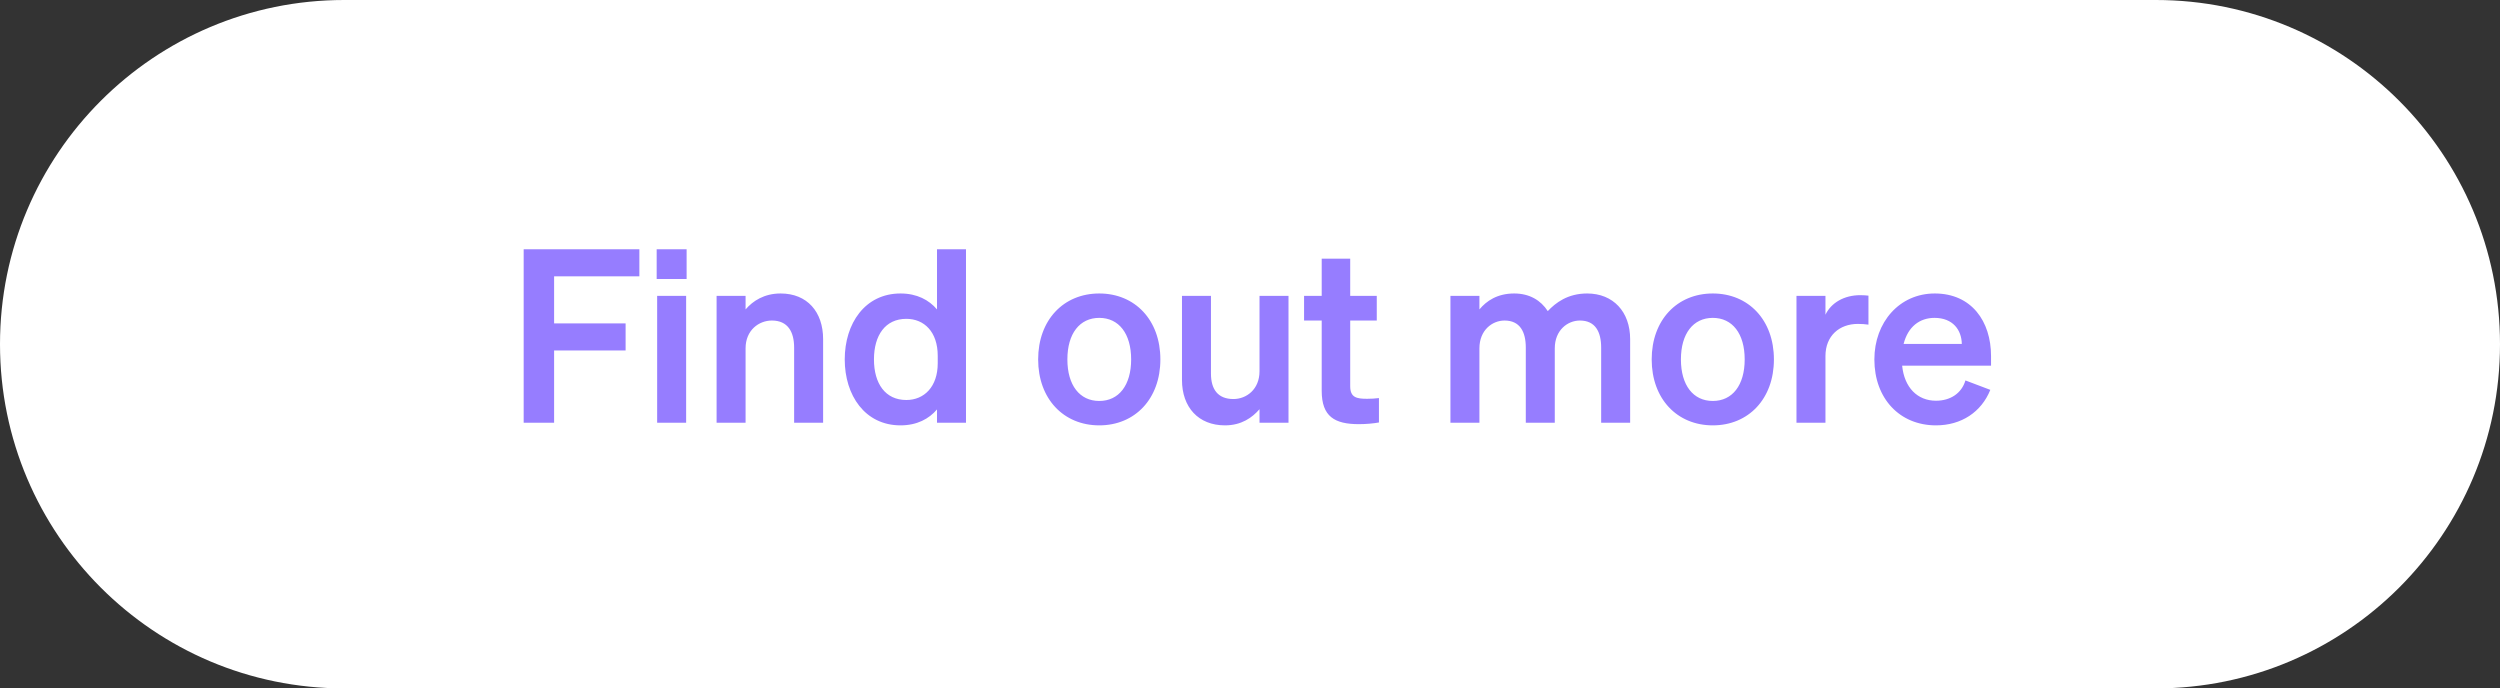
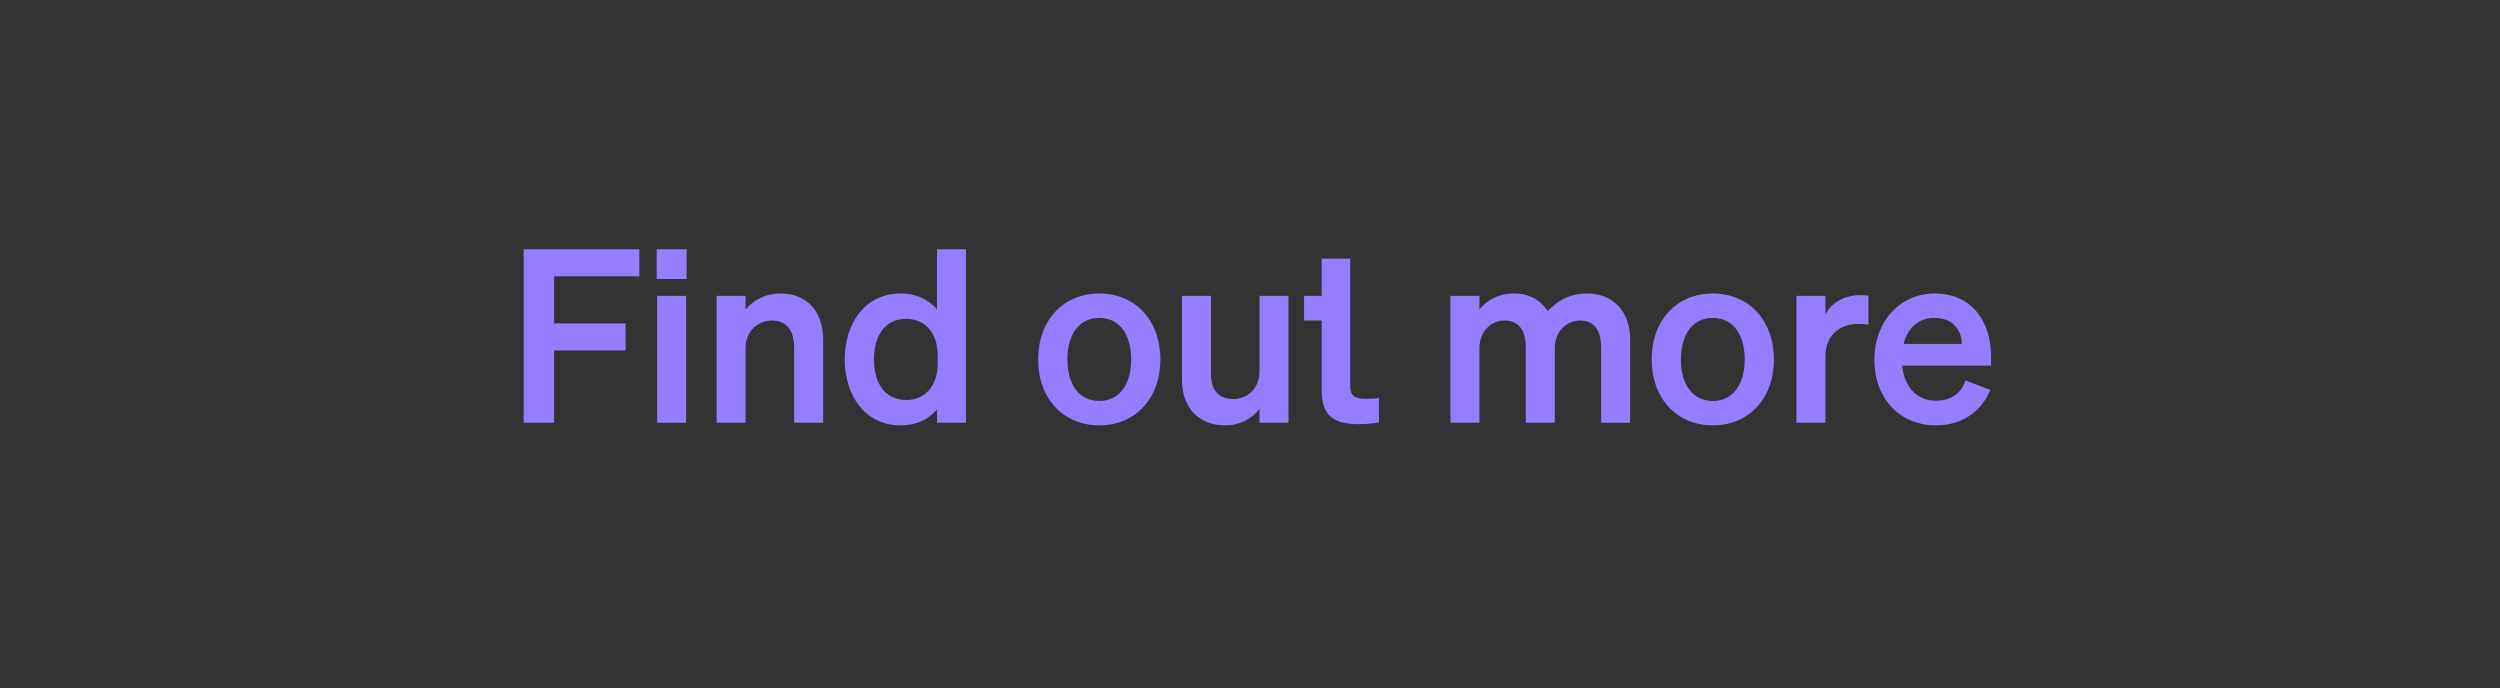
<svg xmlns="http://www.w3.org/2000/svg" width="207" height="57" viewBox="0 0 207 57" fill="none">
  <rect x="0" y="0" width="207" height="57" fill="#333333" stroke="none" />
-   <path d="M178.5 0H28.5C12.76 0 0 12.76 0 28.5C0 44.24 12.76 57 28.5 57H178.5C194.24 57 207 44.24 207 28.5C207 12.76 194.24 0 178.5 0Z" fill="white" />
-   <path d="M45.88 35H43.36V20.64H52.94V22.88H45.88V26.78H51.8V29.02H45.88V35ZM54.372 23.1V20.64H56.852V23.1H54.372ZM56.812 24.5V35H54.412V24.5H56.812ZM59.334 35V24.5H61.734V25.62C62.334 24.92 63.274 24.3 64.634 24.3C66.834 24.3 68.154 25.82 68.154 28.08V35H65.754V28.78C65.754 27.48 65.234 26.54 63.914 26.54C62.834 26.54 61.734 27.34 61.734 28.84V35H59.334ZM74.564 35.22C71.624 35.22 69.944 32.74 69.944 29.76C69.944 26.78 71.624 24.3 74.564 24.3C75.924 24.3 76.924 24.84 77.584 25.62V20.64H79.984V35H77.584V33.9C76.924 34.68 75.924 35.22 74.564 35.22ZM77.644 29.46C77.644 27.48 76.524 26.4 75.044 26.4C73.304 26.4 72.364 27.76 72.364 29.76C72.364 31.76 73.304 33.12 75.044 33.12C76.524 33.12 77.644 32.02 77.644 30.08V29.46ZM96.079 29.76C96.079 33.02 93.979 35.22 91.019 35.22C88.059 35.22 85.959 33.02 85.959 29.76C85.959 26.5 88.059 24.3 91.019 24.3C93.979 24.3 96.079 26.5 96.079 29.76ZM88.379 29.76C88.379 31.9 89.399 33.2 91.019 33.2C92.639 33.2 93.659 31.9 93.659 29.76C93.659 27.62 92.639 26.32 91.019 26.32C89.399 26.32 88.379 27.62 88.379 29.76ZM106.688 24.5V35H104.288V33.88C103.688 34.58 102.788 35.22 101.428 35.22C99.228 35.22 97.868 33.72 97.868 31.46V24.5H100.268V30.94C100.268 32.22 100.828 33.04 102.128 33.04C103.208 33.04 104.288 32.24 104.288 30.74V24.5H106.688ZM109.437 32.36V26.54H107.977V24.5H109.437V21.42H111.797V24.5H113.997V26.54H111.797V31.98C111.797 32.92 112.337 33.02 113.197 33.02C113.597 33.02 113.817 33 114.177 32.96V34.98C113.737 35.06 113.137 35.12 112.517 35.12C110.517 35.12 109.437 34.5 109.437 32.36ZM122.496 28.84V35H120.096V24.5H122.496V25.62C123.076 24.92 123.976 24.3 125.376 24.3C126.636 24.3 127.576 24.86 128.156 25.76C128.796 25.08 129.796 24.3 131.416 24.3C133.576 24.3 134.976 25.82 134.976 28.08V35H132.576V28.78C132.576 27.48 132.096 26.54 130.816 26.54C129.796 26.54 128.736 27.34 128.736 28.84V35H126.336V28.78C126.336 27.48 125.856 26.54 124.576 26.54C123.556 26.54 122.496 27.34 122.496 28.84ZM146.88 29.76C146.88 33.02 144.78 35.22 141.82 35.22C138.86 35.22 136.76 33.02 136.76 29.76C136.76 26.5 138.86 24.3 141.82 24.3C144.78 24.3 146.88 26.5 146.88 29.76ZM139.18 29.76C139.18 31.9 140.2 33.2 141.82 33.2C143.44 33.2 144.46 31.9 144.46 29.76C144.46 27.62 143.44 26.32 141.82 26.32C140.2 26.32 139.18 27.62 139.18 29.76ZM154.708 24.48V26.88C154.408 26.84 154.168 26.82 153.828 26.82C152.308 26.82 151.148 27.8 151.148 29.48V35H148.748V24.5H151.148V26.06C151.608 25.08 152.688 24.44 154.028 24.44C154.308 24.44 154.528 24.46 154.708 24.48ZM160.298 35.22C157.298 35.22 155.198 33 155.198 29.76C155.198 26.68 157.278 24.3 160.198 24.3C163.238 24.3 164.858 26.6 164.858 29.48V30.28H157.498C157.678 32.08 158.758 33.18 160.298 33.18C161.478 33.18 162.418 32.58 162.738 31.5L164.798 32.28C164.058 34.12 162.398 35.22 160.298 35.22ZM160.178 26.32C158.938 26.32 157.978 27.06 157.618 28.48H162.438C162.418 27.32 161.698 26.32 160.178 26.32Z" fill="#967DFF" />
+   <path d="M45.88 35H43.36V20.64H52.94V22.88H45.88V26.78H51.8V29.02H45.88V35ZM54.372 23.1V20.64H56.852V23.1H54.372ZM56.812 24.5V35H54.412V24.5H56.812ZM59.334 35V24.5H61.734V25.62C62.334 24.92 63.274 24.3 64.634 24.3C66.834 24.3 68.154 25.82 68.154 28.08V35H65.754V28.78C65.754 27.48 65.234 26.54 63.914 26.54C62.834 26.54 61.734 27.34 61.734 28.84V35H59.334ZM74.564 35.22C71.624 35.22 69.944 32.74 69.944 29.76C69.944 26.78 71.624 24.3 74.564 24.3C75.924 24.3 76.924 24.84 77.584 25.62V20.64H79.984V35H77.584V33.9C76.924 34.68 75.924 35.22 74.564 35.22ZM77.644 29.46C77.644 27.48 76.524 26.4 75.044 26.4C73.304 26.4 72.364 27.76 72.364 29.76C72.364 31.76 73.304 33.12 75.044 33.12C76.524 33.12 77.644 32.02 77.644 30.08V29.46ZM96.079 29.76C96.079 33.02 93.979 35.22 91.019 35.22C88.059 35.22 85.959 33.02 85.959 29.76C85.959 26.5 88.059 24.3 91.019 24.3C93.979 24.3 96.079 26.5 96.079 29.76ZM88.379 29.76C88.379 31.9 89.399 33.2 91.019 33.2C92.639 33.2 93.659 31.9 93.659 29.76C93.659 27.62 92.639 26.32 91.019 26.32C89.399 26.32 88.379 27.62 88.379 29.76ZM106.688 24.5V35H104.288V33.88C103.688 34.58 102.788 35.22 101.428 35.22C99.228 35.22 97.868 33.72 97.868 31.46V24.5H100.268V30.94C100.268 32.22 100.828 33.04 102.128 33.04C103.208 33.04 104.288 32.24 104.288 30.74V24.5H106.688ZM109.437 32.36V26.54H107.977V24.5H109.437V21.42H111.797V24.5V26.54H111.797V31.98C111.797 32.92 112.337 33.02 113.197 33.02C113.597 33.02 113.817 33 114.177 32.96V34.98C113.737 35.06 113.137 35.12 112.517 35.12C110.517 35.12 109.437 34.5 109.437 32.36ZM122.496 28.84V35H120.096V24.5H122.496V25.62C123.076 24.92 123.976 24.3 125.376 24.3C126.636 24.3 127.576 24.86 128.156 25.76C128.796 25.08 129.796 24.3 131.416 24.3C133.576 24.3 134.976 25.82 134.976 28.08V35H132.576V28.78C132.576 27.48 132.096 26.54 130.816 26.54C129.796 26.54 128.736 27.34 128.736 28.84V35H126.336V28.78C126.336 27.48 125.856 26.54 124.576 26.54C123.556 26.54 122.496 27.34 122.496 28.84ZM146.88 29.76C146.88 33.02 144.78 35.22 141.82 35.22C138.86 35.22 136.76 33.02 136.76 29.76C136.76 26.5 138.86 24.3 141.82 24.3C144.78 24.3 146.88 26.5 146.88 29.76ZM139.18 29.76C139.18 31.9 140.2 33.2 141.82 33.2C143.44 33.2 144.46 31.9 144.46 29.76C144.46 27.62 143.44 26.32 141.82 26.32C140.2 26.32 139.18 27.62 139.18 29.76ZM154.708 24.48V26.88C154.408 26.84 154.168 26.82 153.828 26.82C152.308 26.82 151.148 27.8 151.148 29.48V35H148.748V24.5H151.148V26.06C151.608 25.08 152.688 24.44 154.028 24.44C154.308 24.44 154.528 24.46 154.708 24.48ZM160.298 35.22C157.298 35.22 155.198 33 155.198 29.76C155.198 26.68 157.278 24.3 160.198 24.3C163.238 24.3 164.858 26.6 164.858 29.48V30.28H157.498C157.678 32.08 158.758 33.18 160.298 33.18C161.478 33.18 162.418 32.58 162.738 31.5L164.798 32.28C164.058 34.12 162.398 35.22 160.298 35.22ZM160.178 26.32C158.938 26.32 157.978 27.06 157.618 28.48H162.438C162.418 27.32 161.698 26.32 160.178 26.32Z" fill="#967DFF" />
</svg>